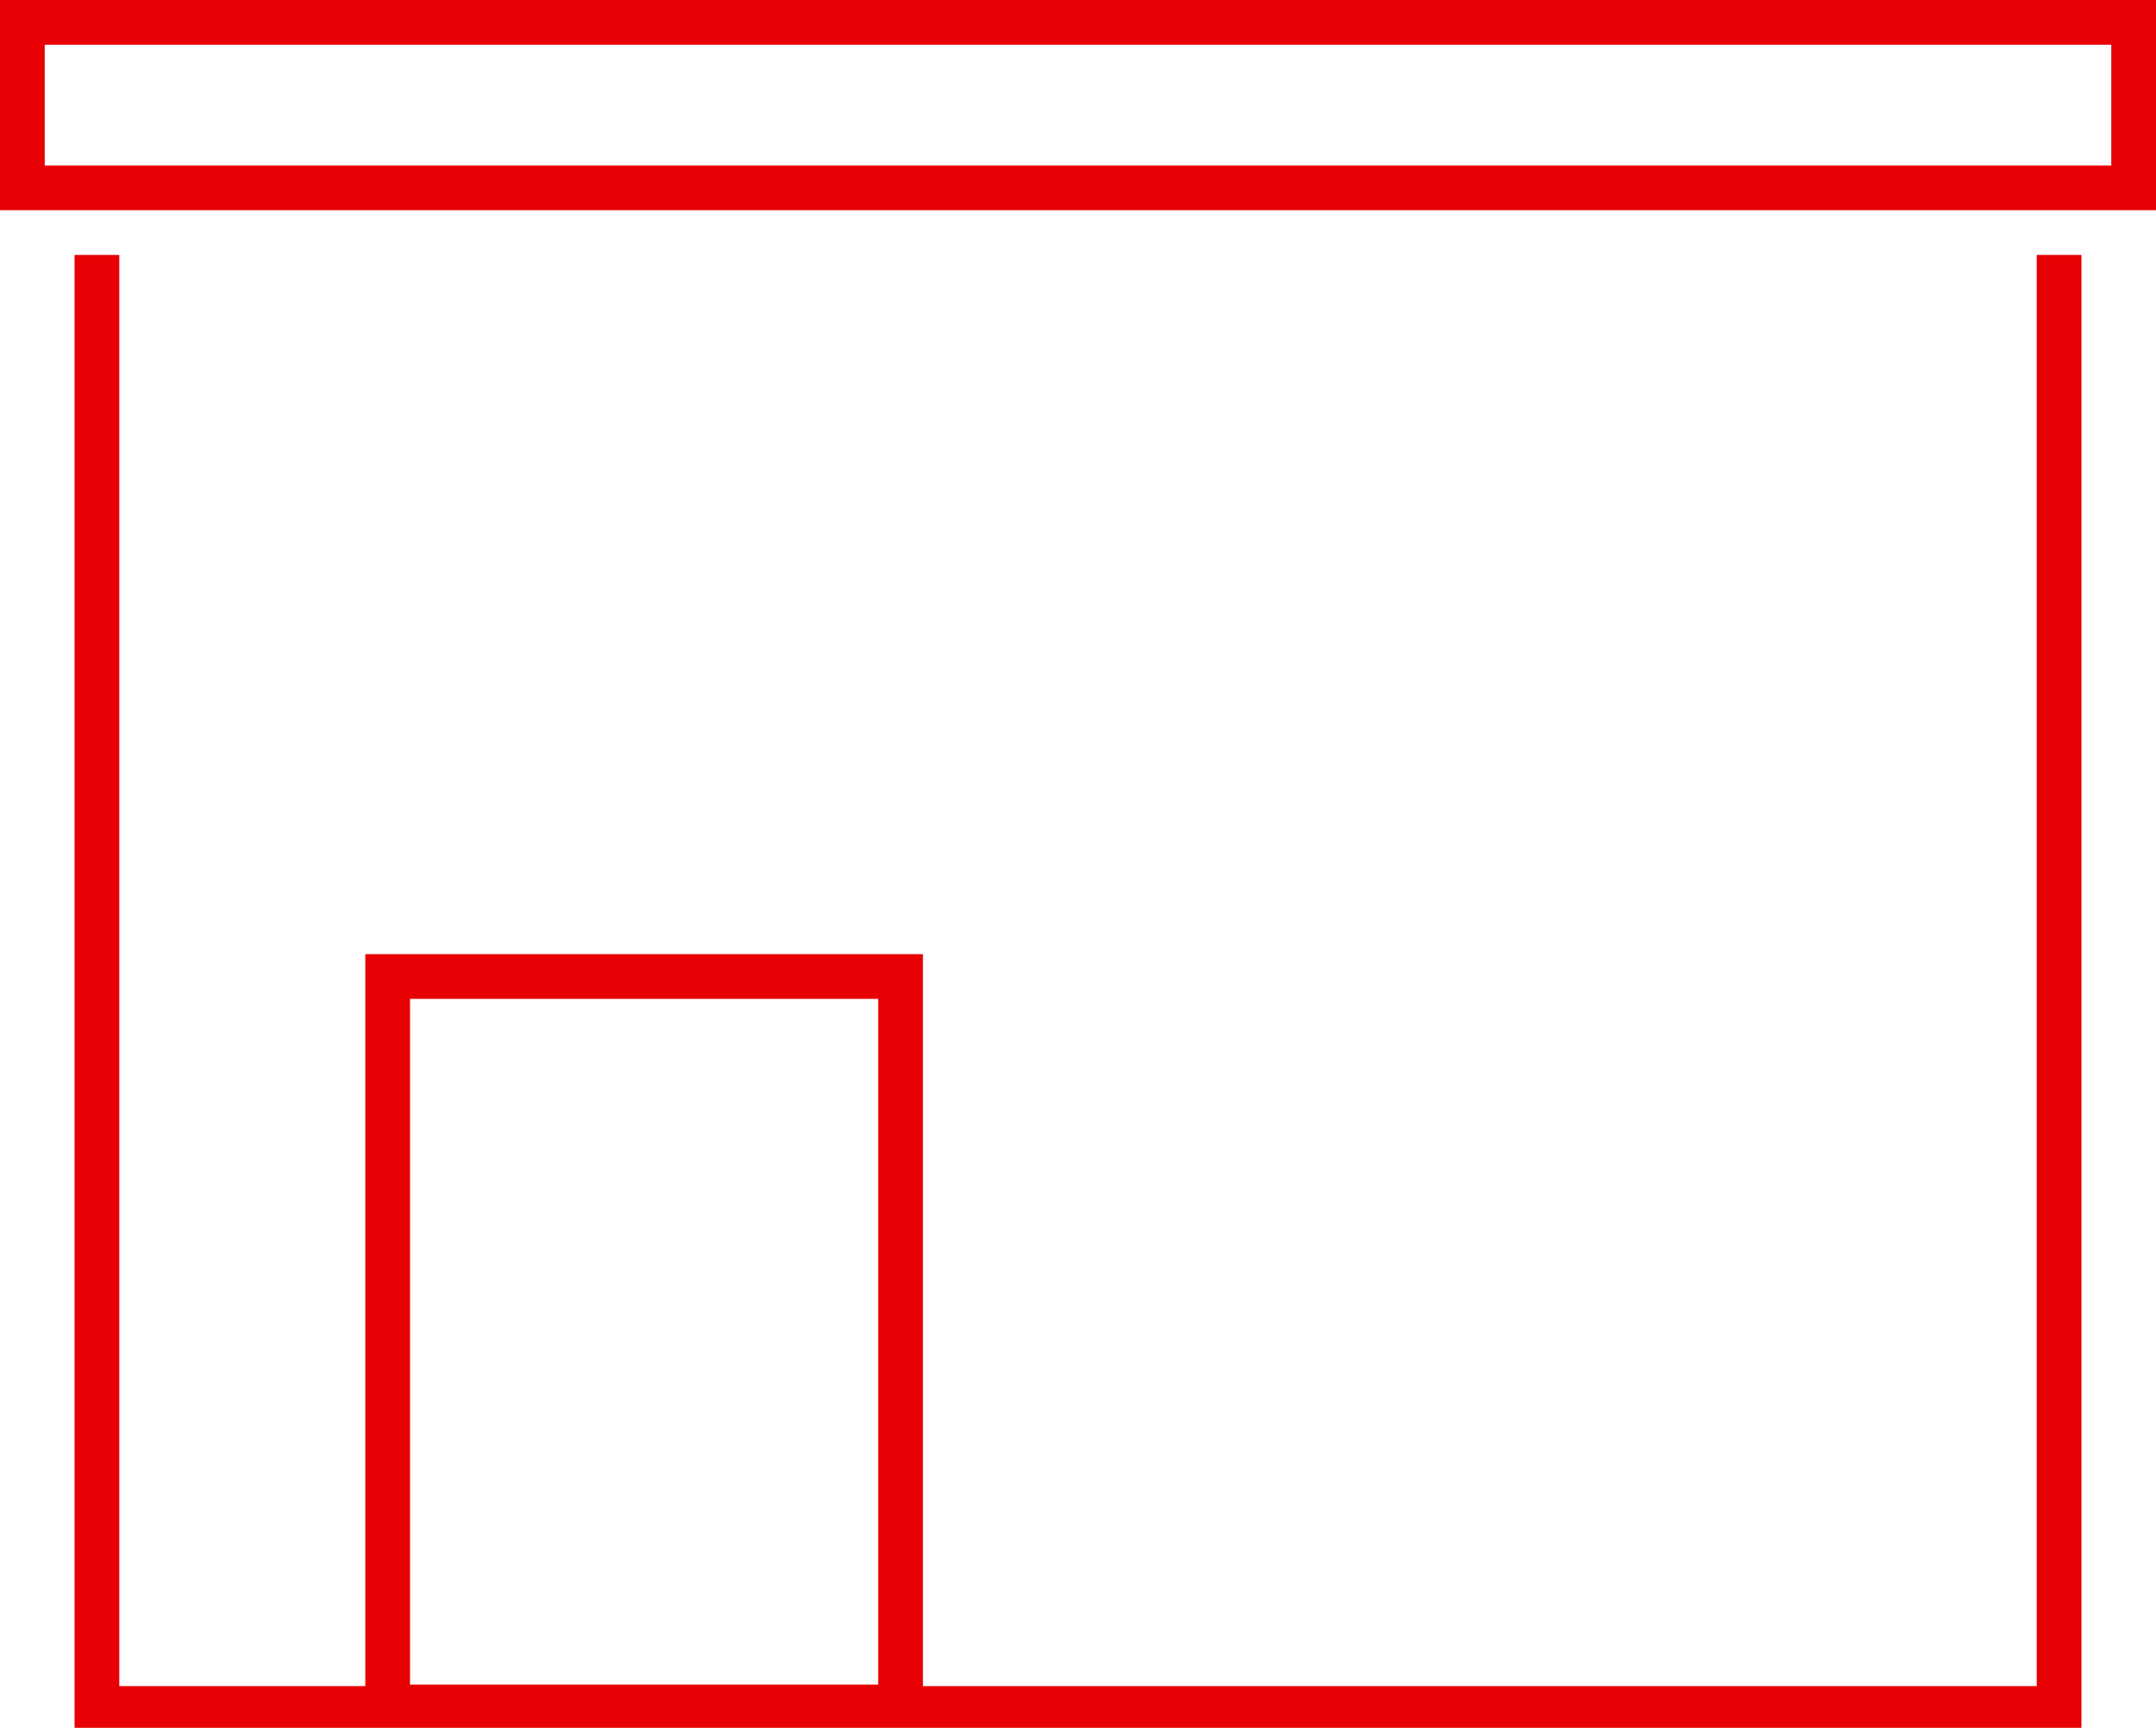
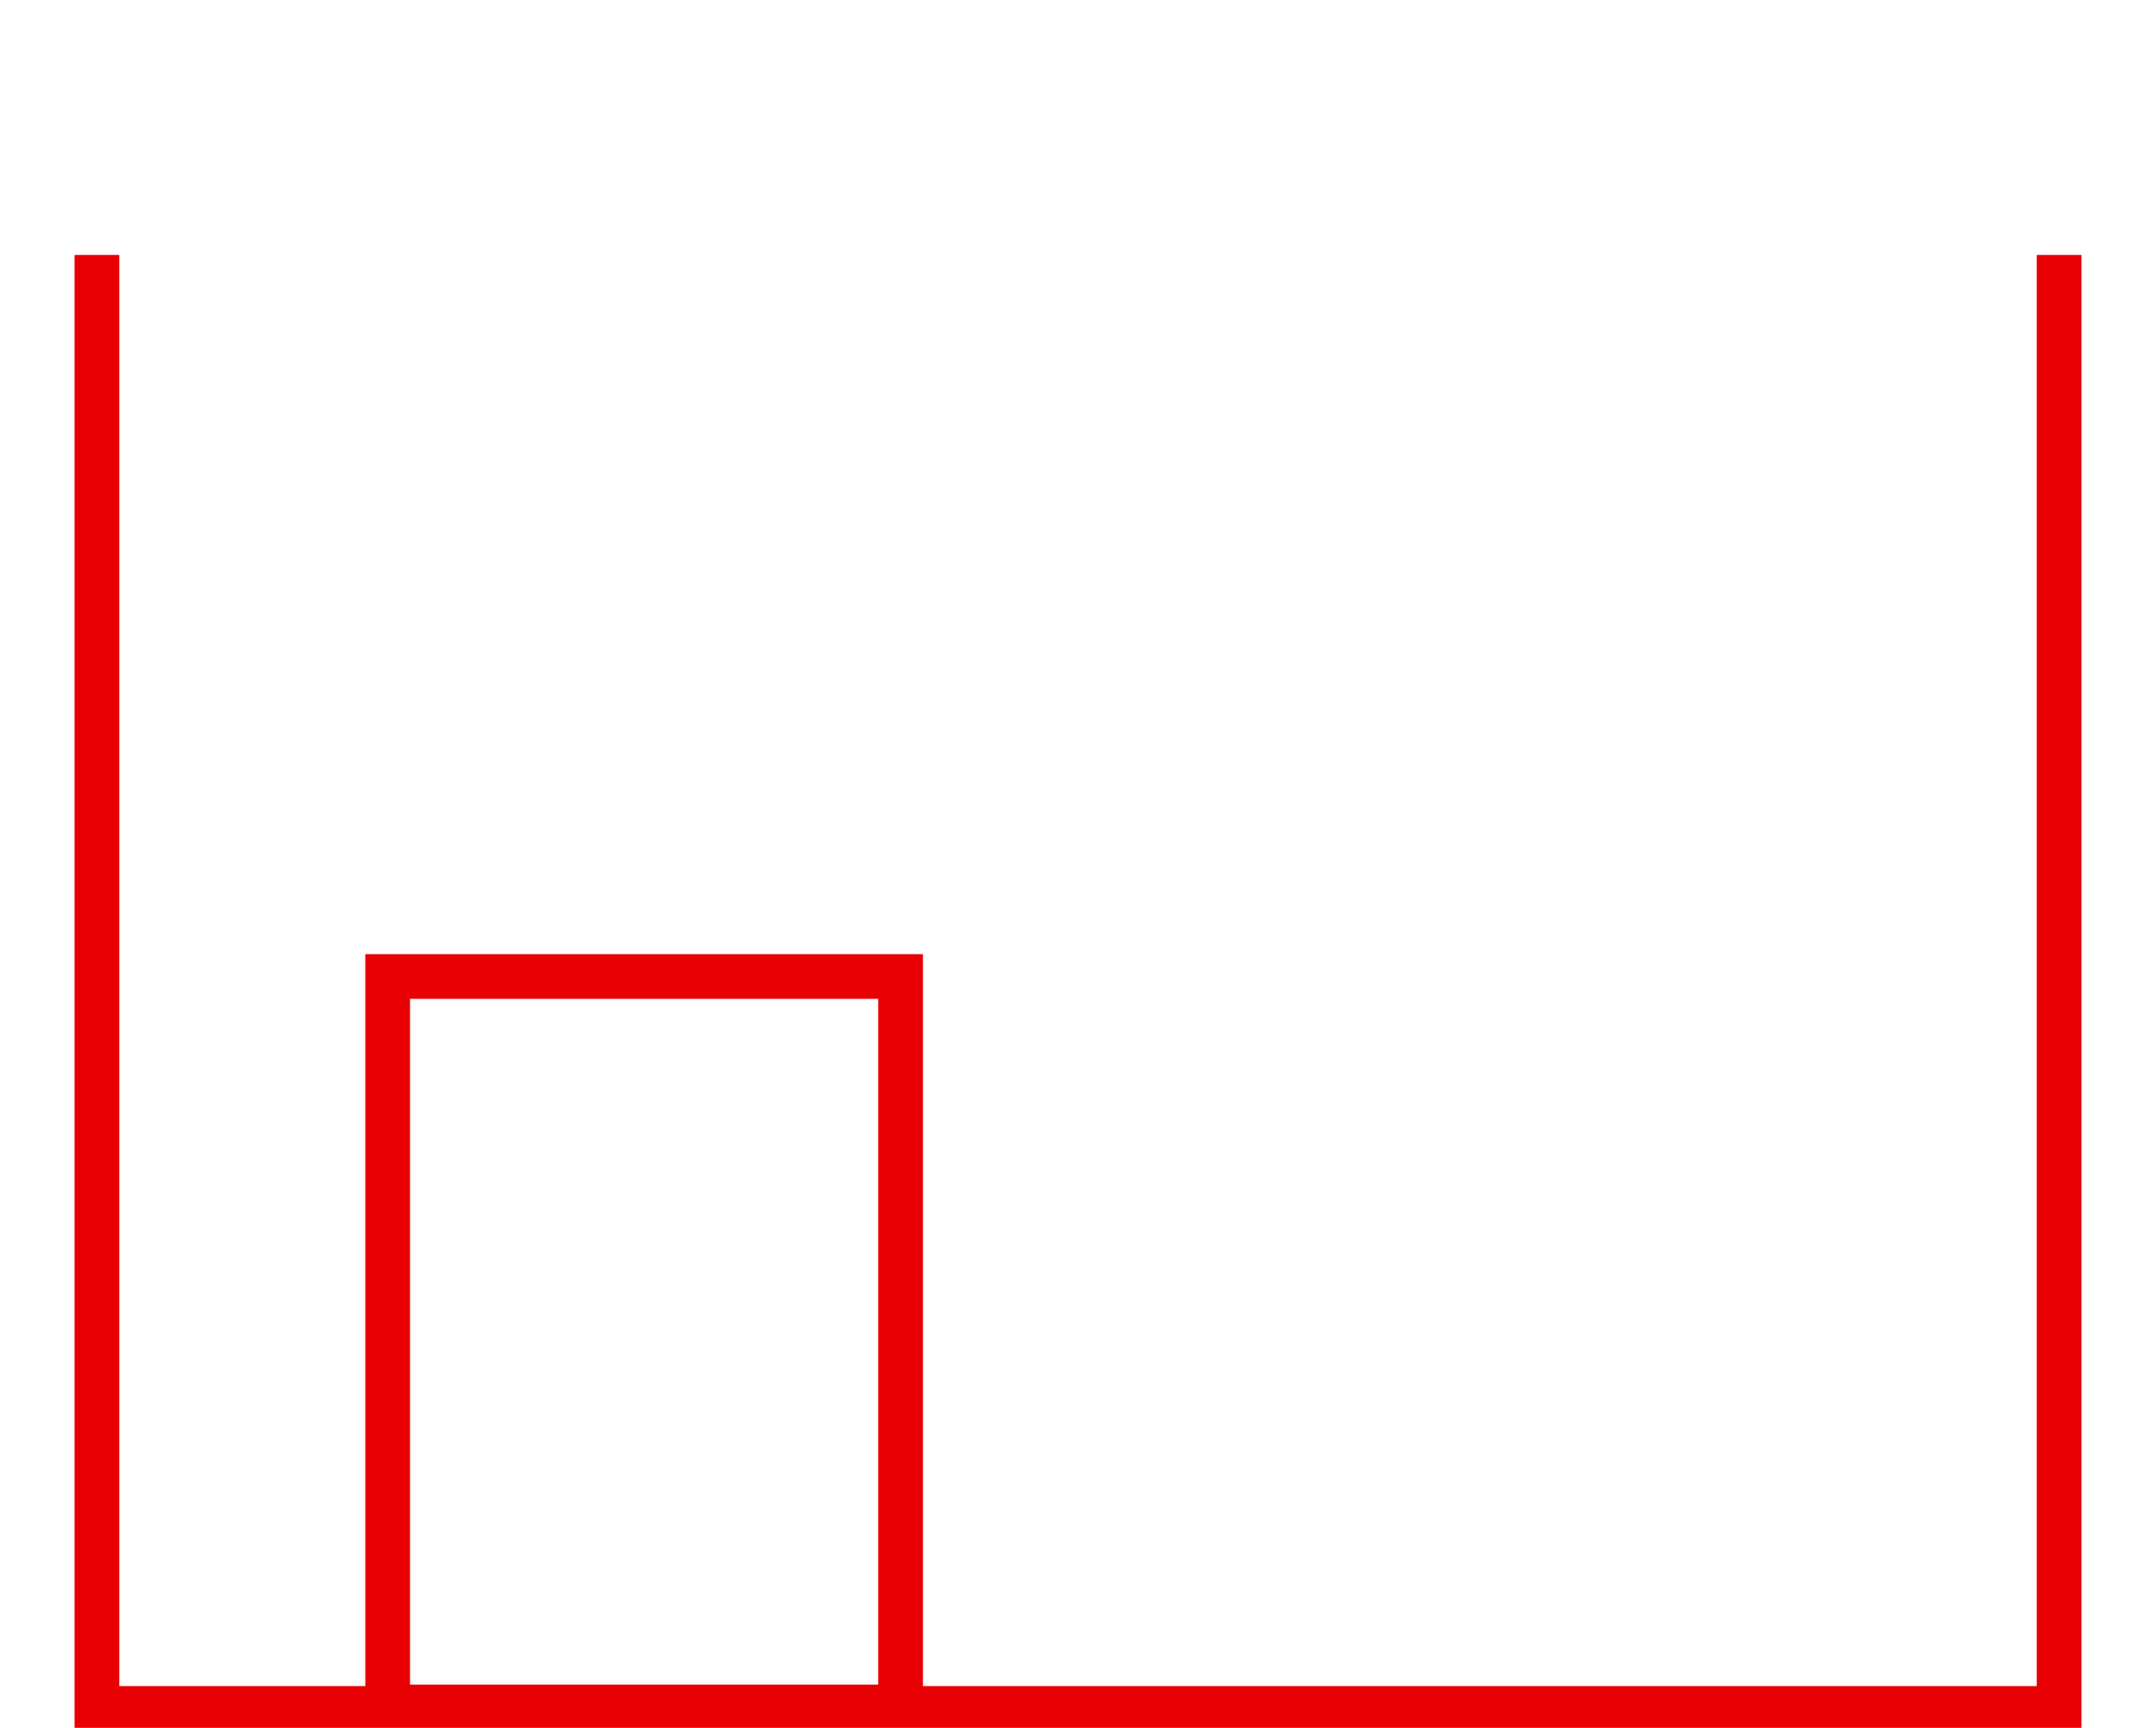
<svg xmlns="http://www.w3.org/2000/svg" version="1.1" id="Ebene_1" x="0px" y="0px" viewBox="0 0 144.6 115.9" style="enable-background:new 0 0 144.6 115.9;" xml:space="preserve">
  <style type="text/css">
	.st0{fill:#E70004;}
</style>
  <title>Icon-Flachdach</title>
  <g>
    <g id="Layer_2">
-       <path class="st0" d="M144.6,14.1H0V0h144.6V14.1z M3,11.1h138.6V3H3V11.1z" />
      <path class="st0" d="M136.6,17.1v96H61.9V64H24.5v49.1H8v-96H5v98.8h134.6V17.1H136.6z M58.9,113H27.5V67h31.4V113z" />
    </g>
  </g>
</svg>